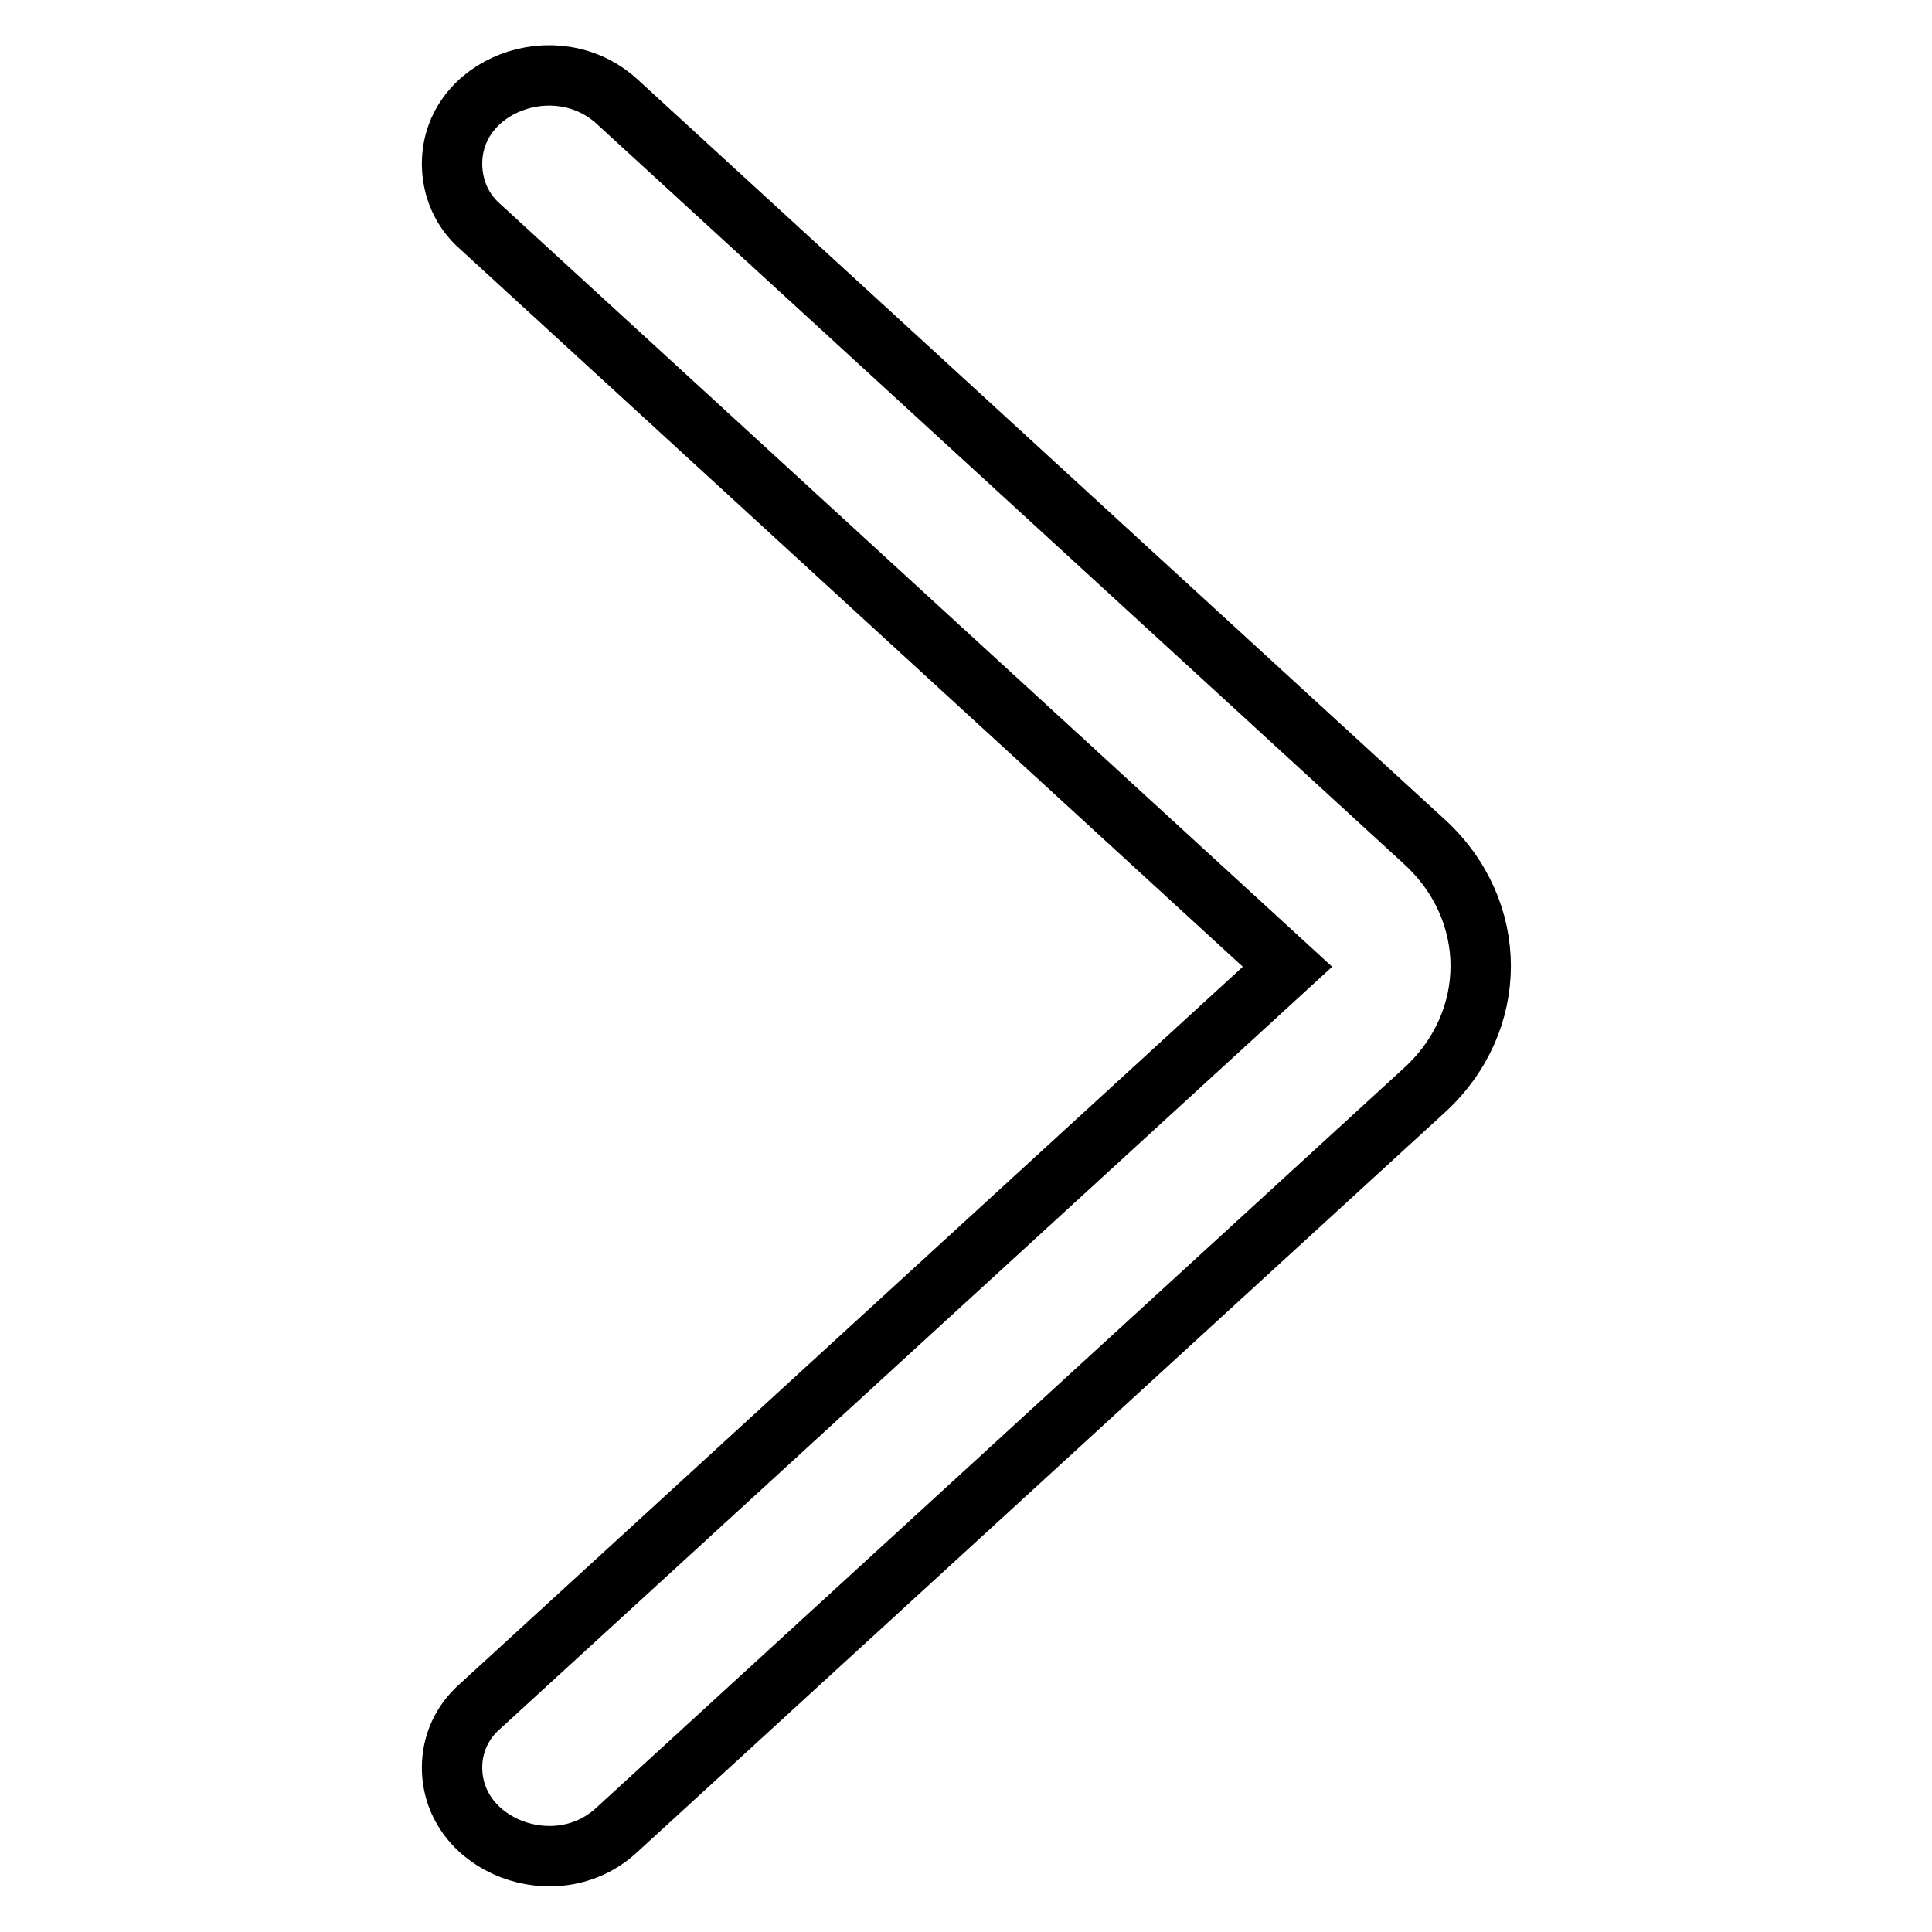
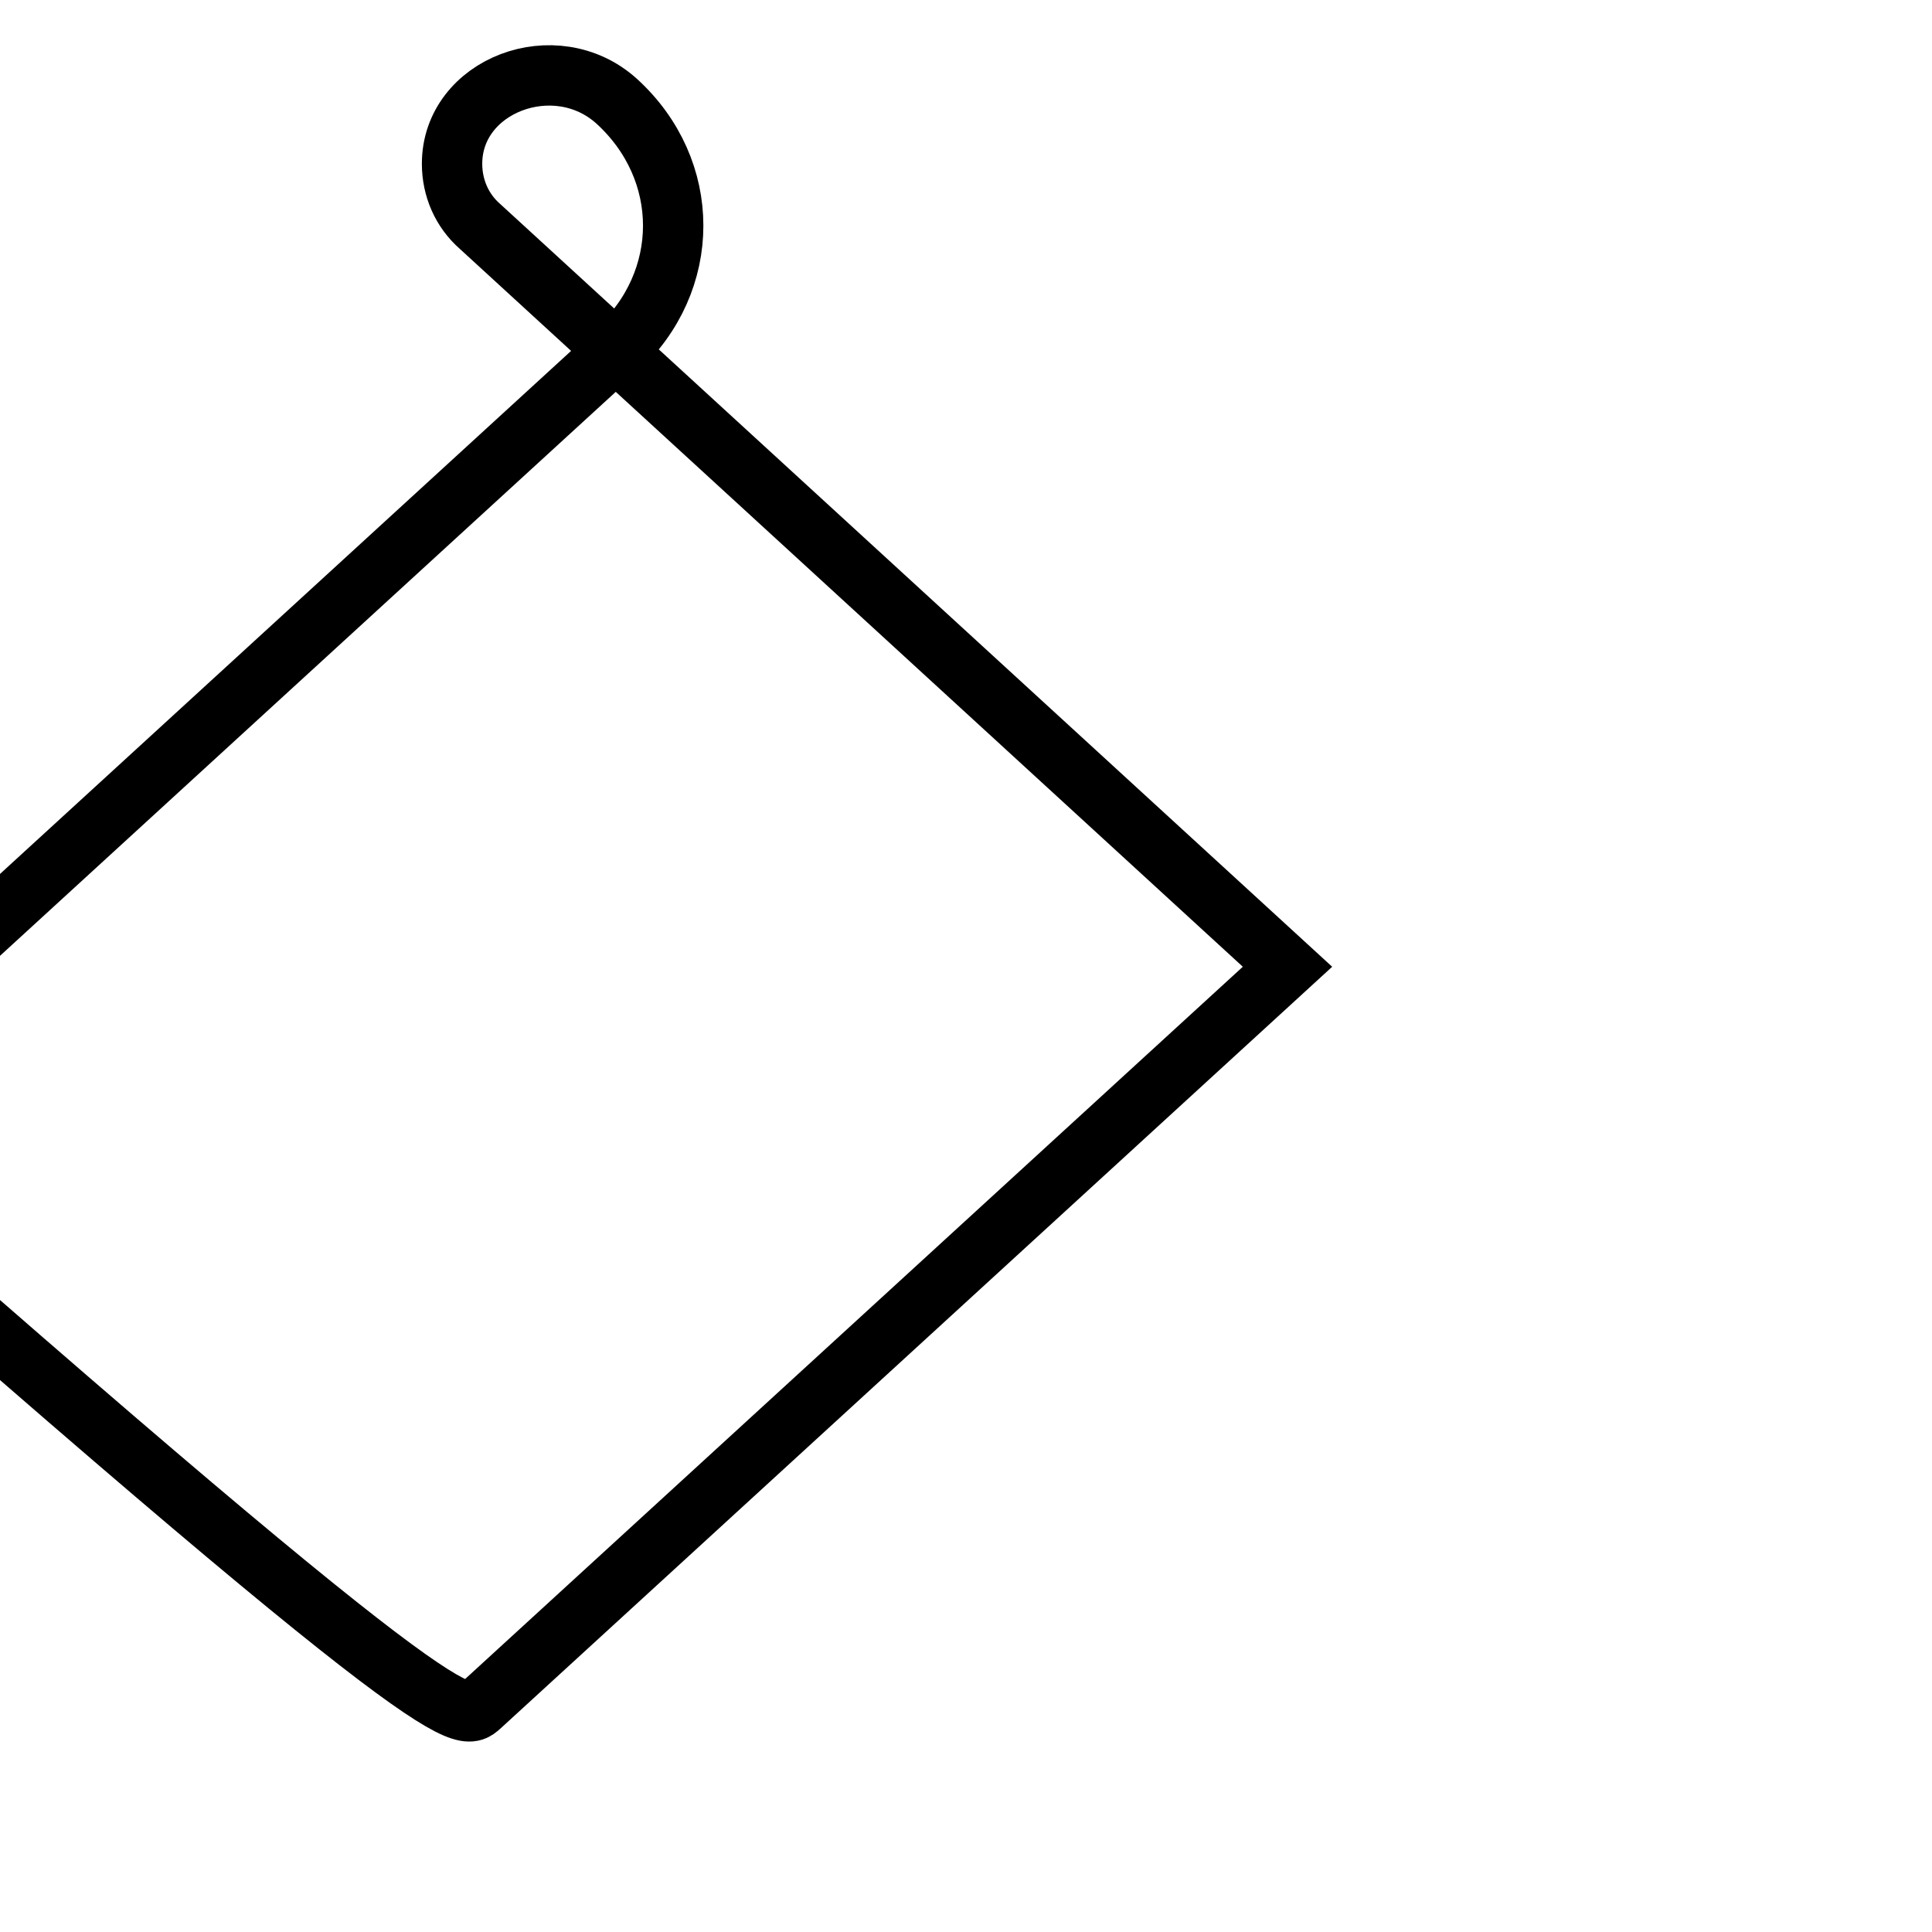
<svg xmlns="http://www.w3.org/2000/svg" version="1.1" x="0px" y="0px" viewBox="0 0 256 256" enable-background="new 0 0 256 256" xml:space="preserve">
  <g>
-     <path stroke-width="8" fill-opacity="0" stroke="#000000" d="M63.6,226.1l107-98L63.6,30c-2.4-2.1-3.7-5.1-3.7-8.3c0-10.4,13.7-15.6,21.8-8.3l107,98.1 c10,9.1,10,23.9,0,33l-107,98c-8,7.4-21.8,2.1-21.8-8.3C59.9,231.1,61.2,228.2,63.6,226.1z" />
+     <path stroke-width="8" fill-opacity="0" stroke="#000000" d="M63.6,226.1l107-98L63.6,30c-2.4-2.1-3.7-5.1-3.7-8.3c0-10.4,13.7-15.6,21.8-8.3c10,9.1,10,23.9,0,33l-107,98c-8,7.4-21.8,2.1-21.8-8.3C59.9,231.1,61.2,228.2,63.6,226.1z" />
  </g>
</svg>